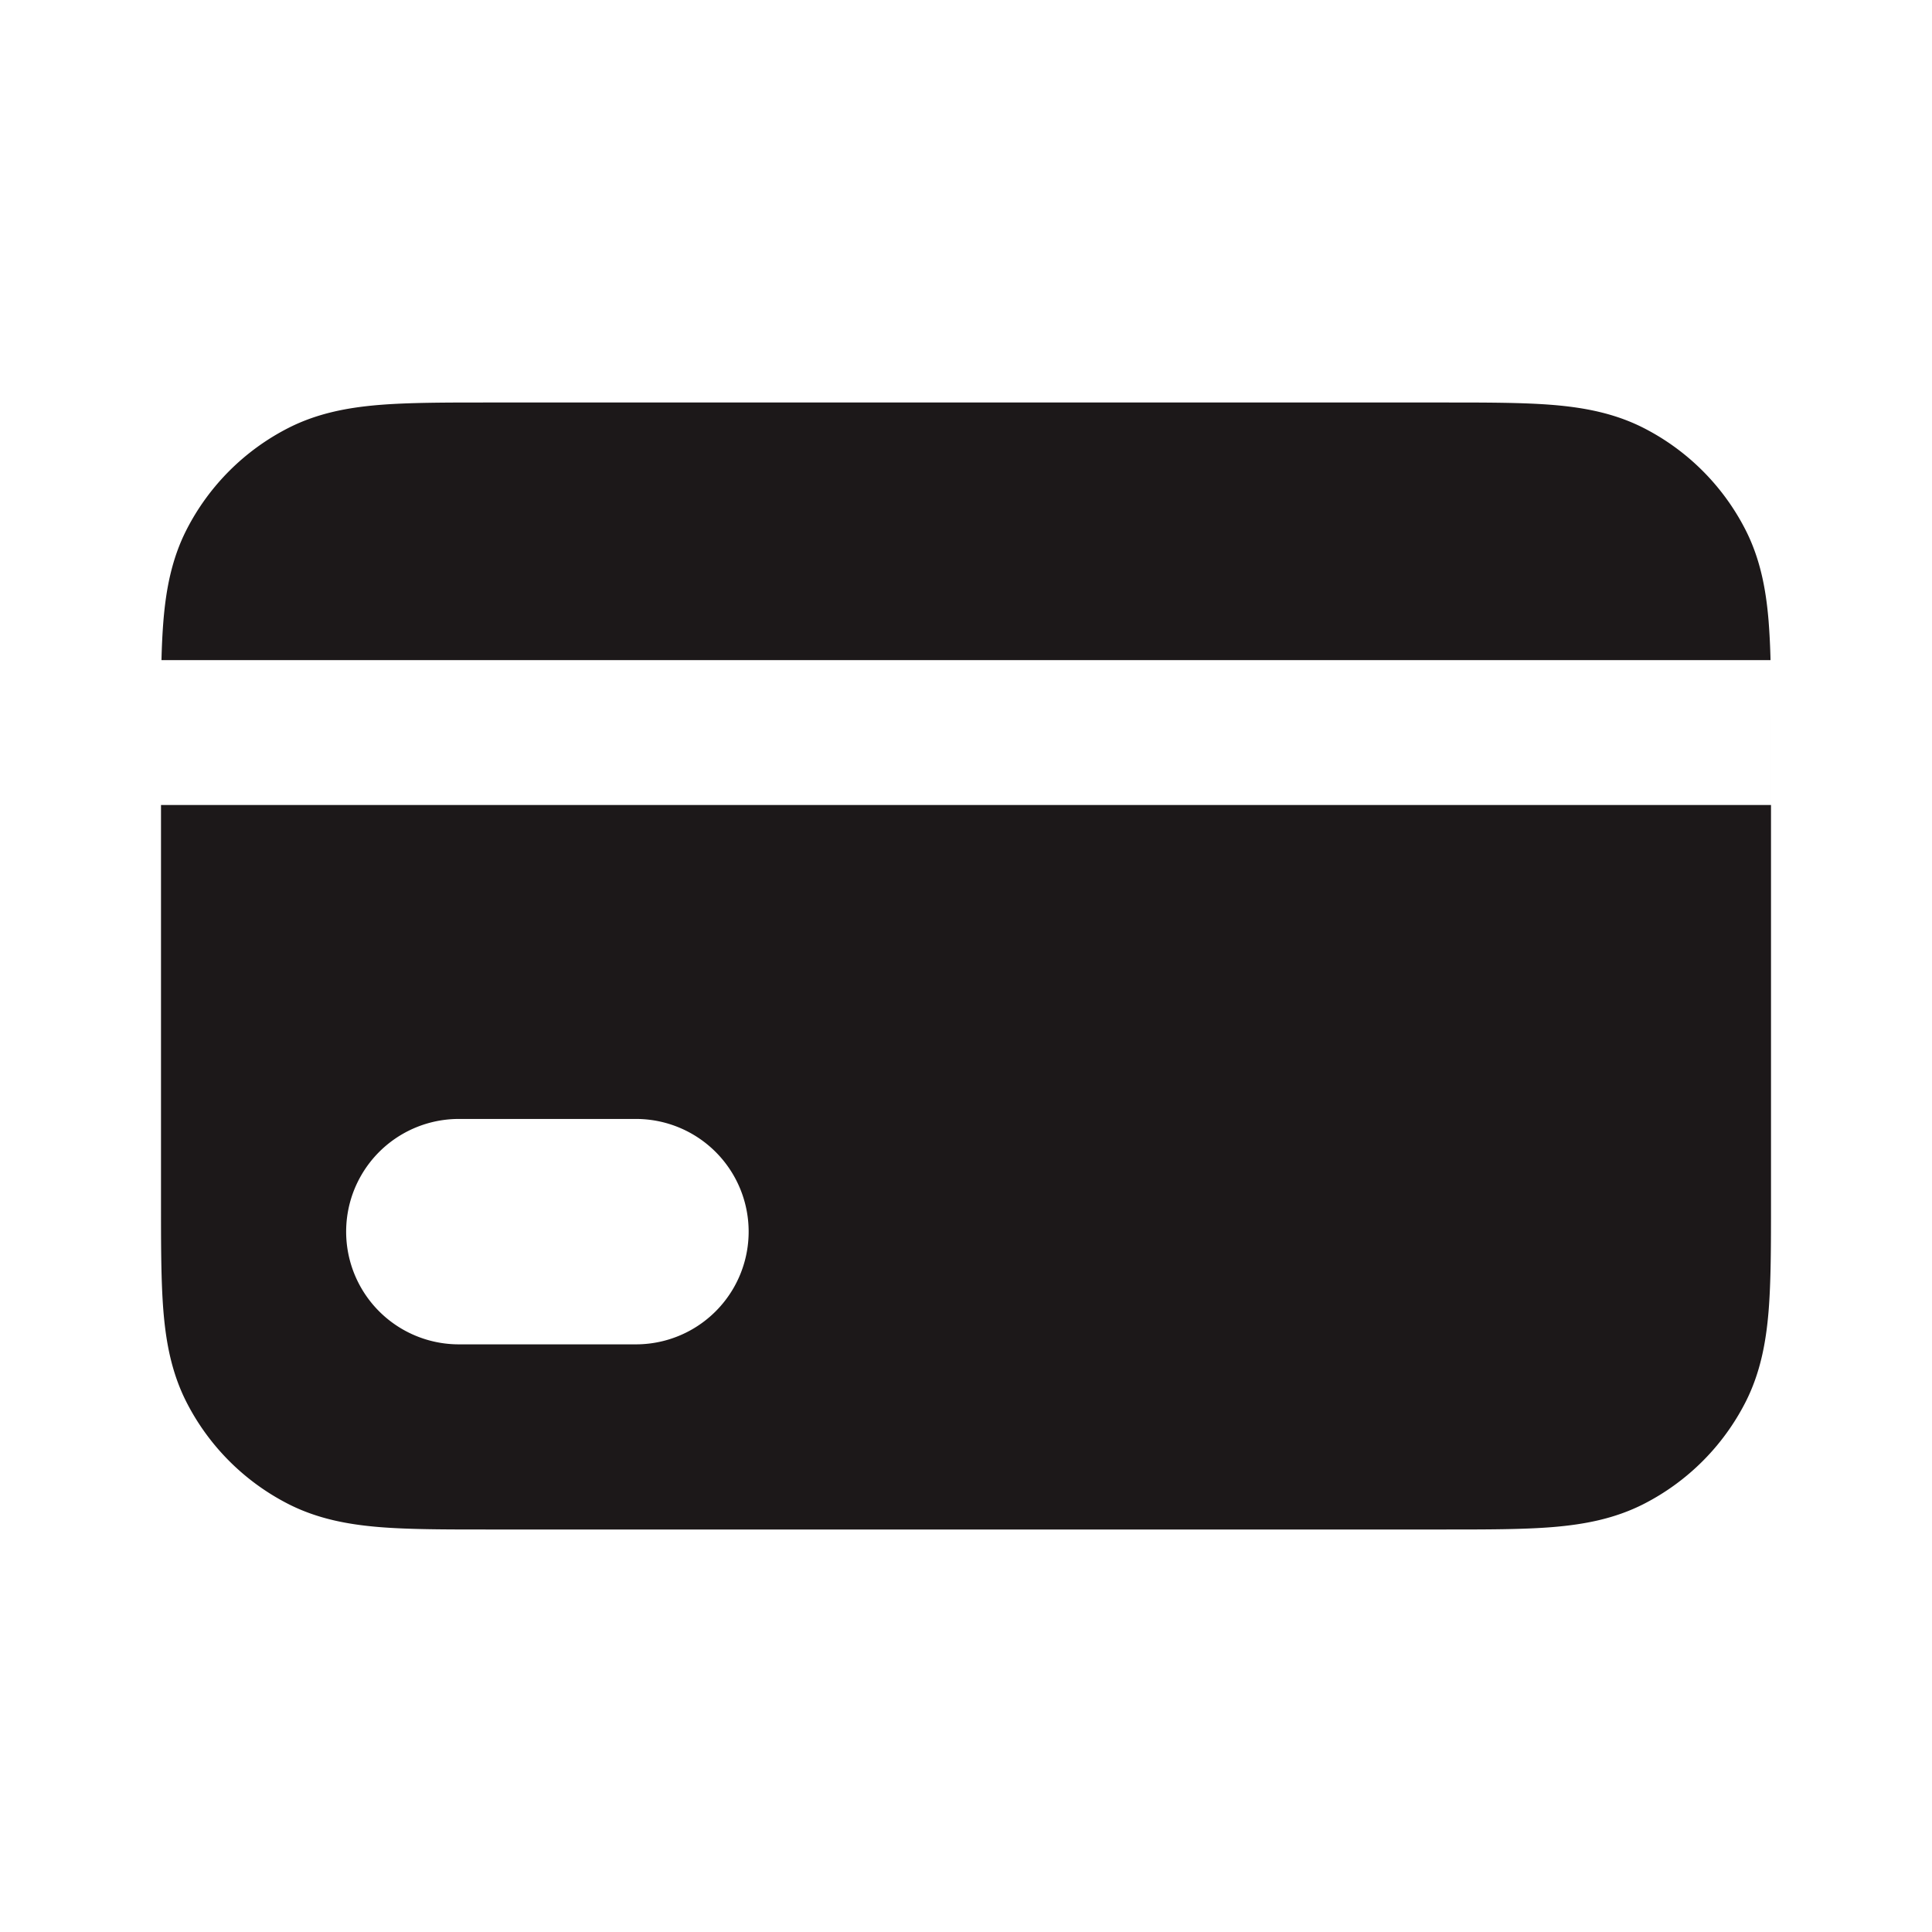
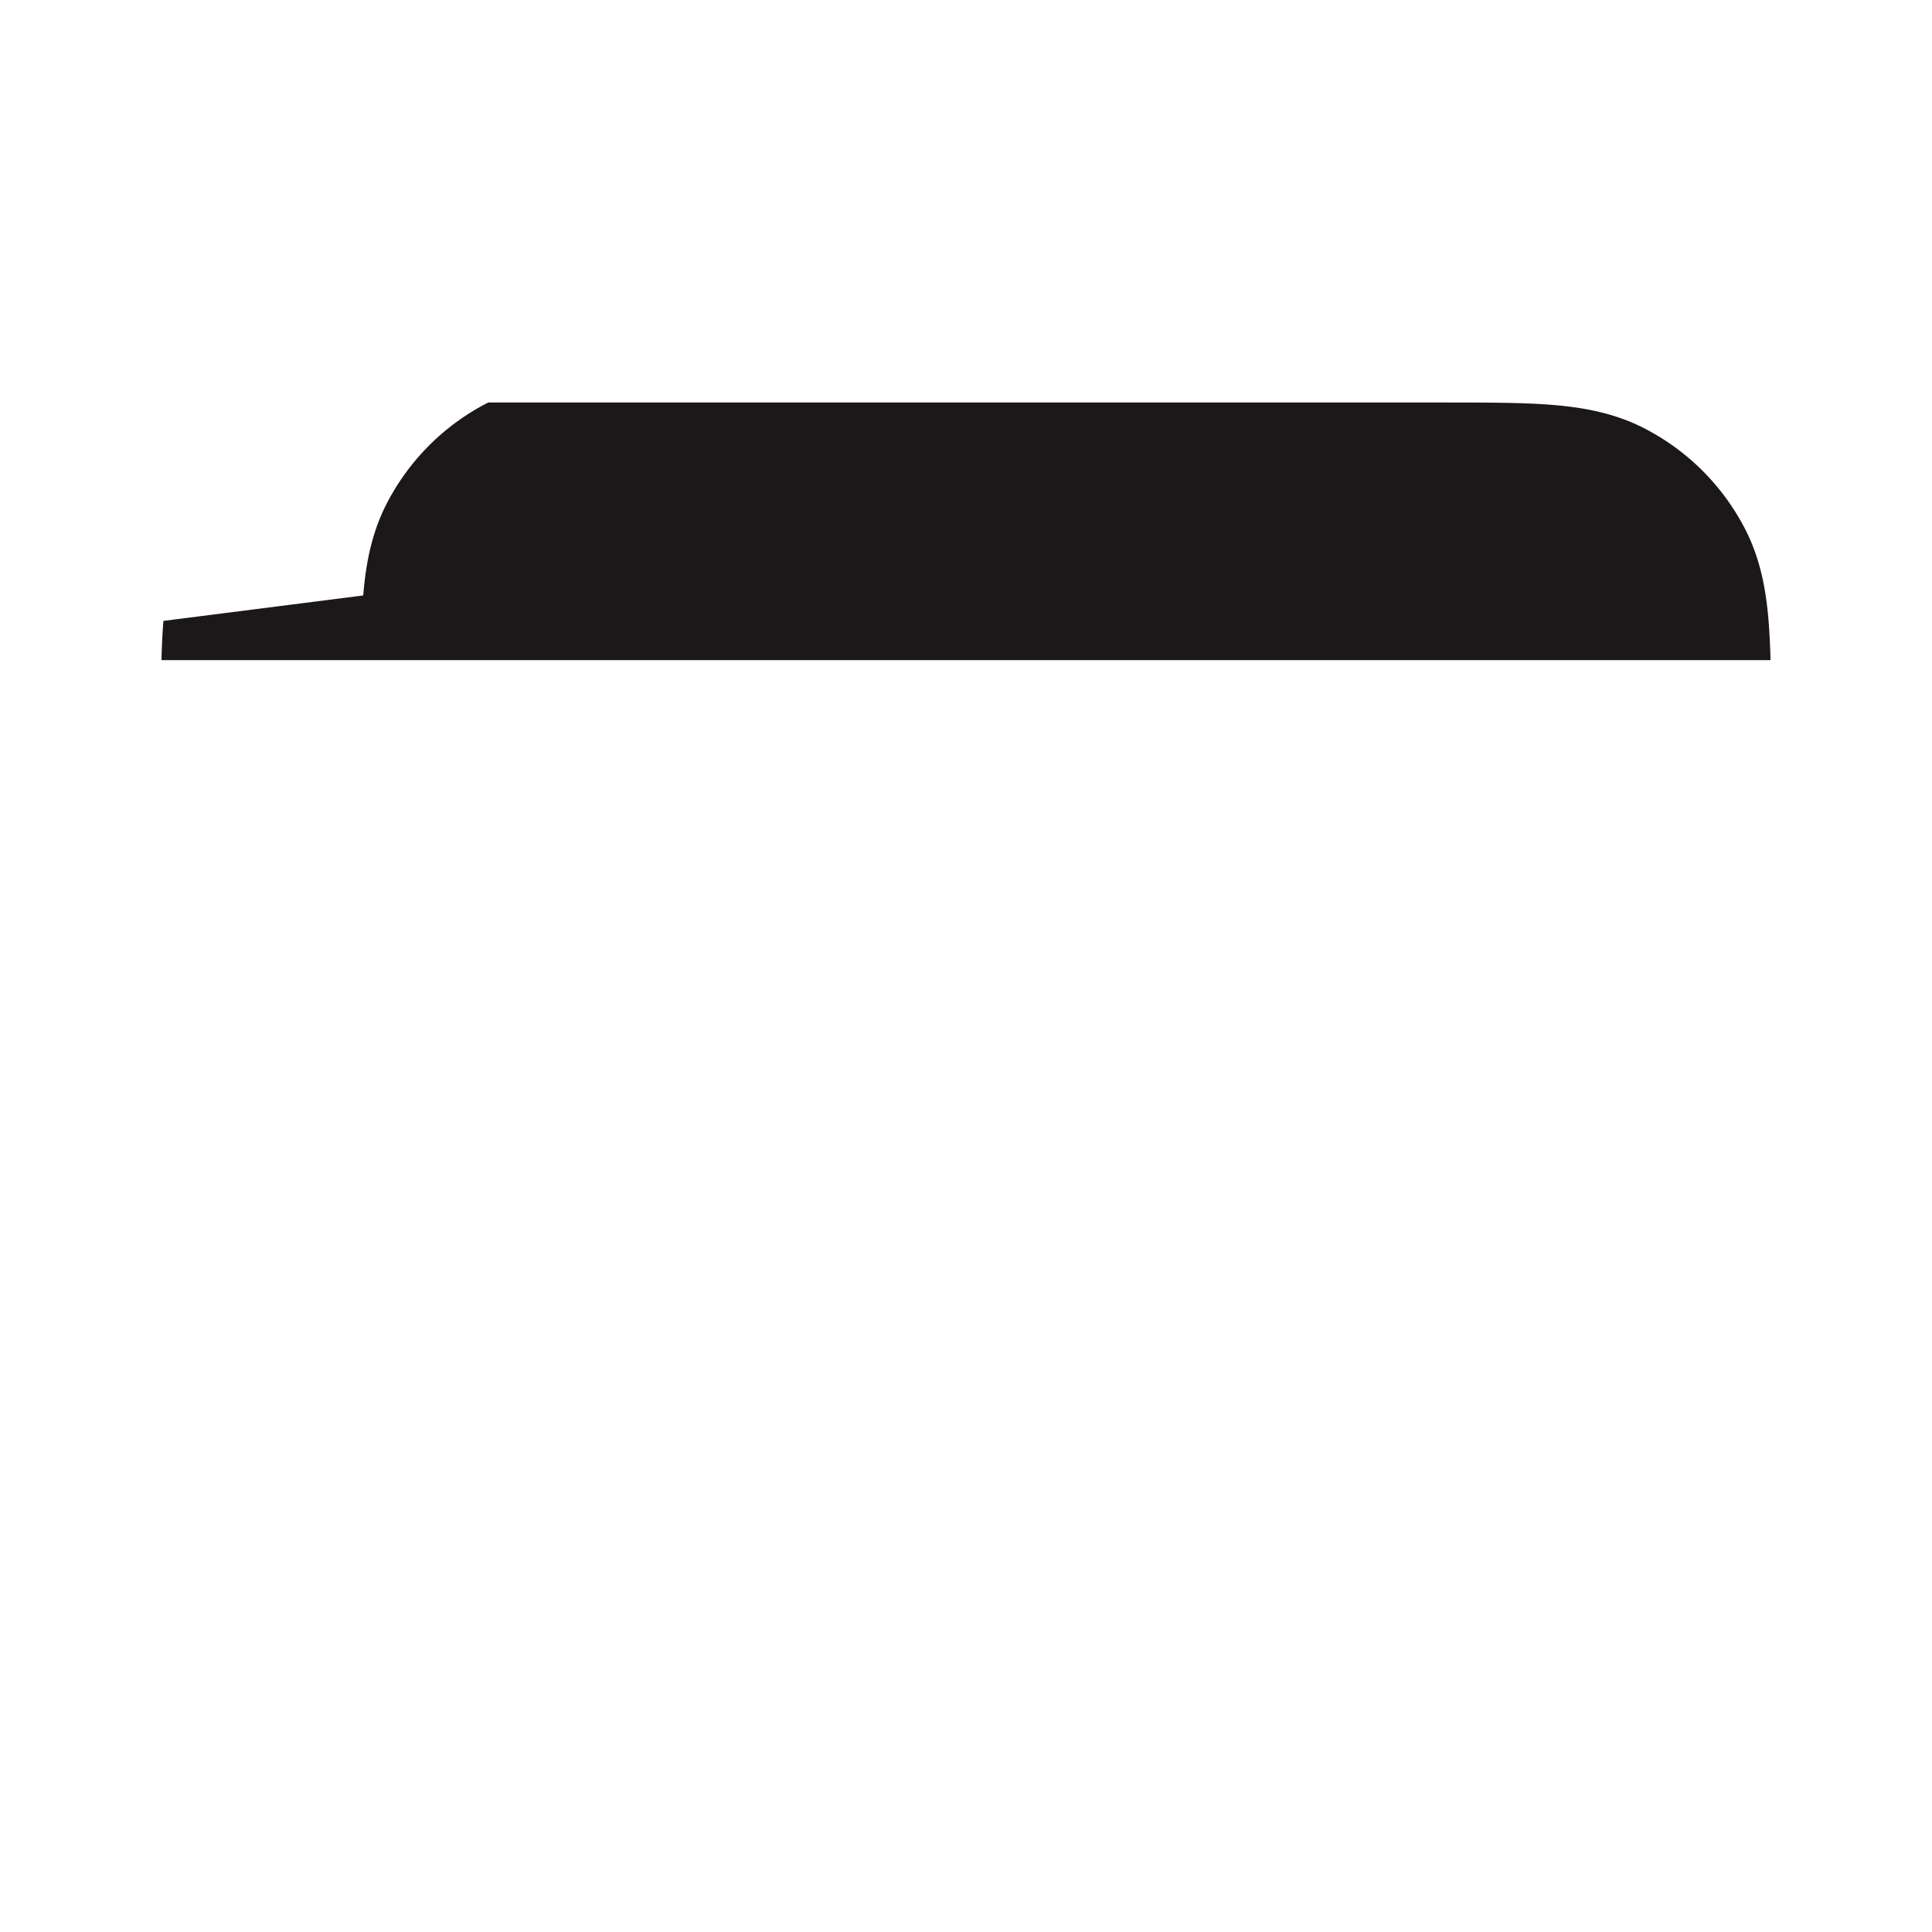
<svg xmlns="http://www.w3.org/2000/svg" width="24" height="24" fill="none">
-   <path fill="#1C1819" fill-rule="evenodd" d="M17.935 19H6.065c-.53 0-.981 0-1.352-.03-.389-.032-.768-.102-1.13-.286a2.9 2.9 0 0 1-1.267-1.267c-.184-.362-.254-.74-.286-1.13-.03-.37-.03-.822-.03-1.351V10h20V8.889v6.046c0 .53 0 .981-.03 1.352-.032.389-.102.768-.286 1.13a2.9 2.9 0 0 1-1.267 1.267c-.362.184-.741.254-1.13.286-.37.03-.822.03-1.352.03ZM5.7 13.9a1.4 1.4 0 1 0 0 2.8h2.2a1.4 1.4 0 1 0 0-2.8H5.7Z" clip-rule="evenodd" />
-   <path fill="#1C1819" d="M2.03 7.713c-.012.15-.02.312-.024.487h19.988a8.726 8.726 0 0 0-.024-.487c-.032-.389-.102-.768-.286-1.13a2.9 2.9 0 0 0-1.267-1.267c-.362-.184-.741-.254-1.13-.286-.37-.03-.822-.03-1.352-.03H6.065c-.53 0-.981 0-1.352.03-.389.032-.768.102-1.13.286a2.9 2.9 0 0 0-1.267 1.267c-.184.362-.254.741-.286 1.13Z" />
+   <path fill="#1C1819" d="M2.03 7.713c-.012.15-.02.312-.024.487h19.988a8.726 8.726 0 0 0-.024-.487c-.032-.389-.102-.768-.286-1.13a2.9 2.9 0 0 0-1.267-1.267c-.362-.184-.741-.254-1.13-.286-.37-.03-.822-.03-1.352-.03H6.065a2.9 2.9 0 0 0-1.267 1.267c-.184.362-.254.741-.286 1.13Z" />
</svg>